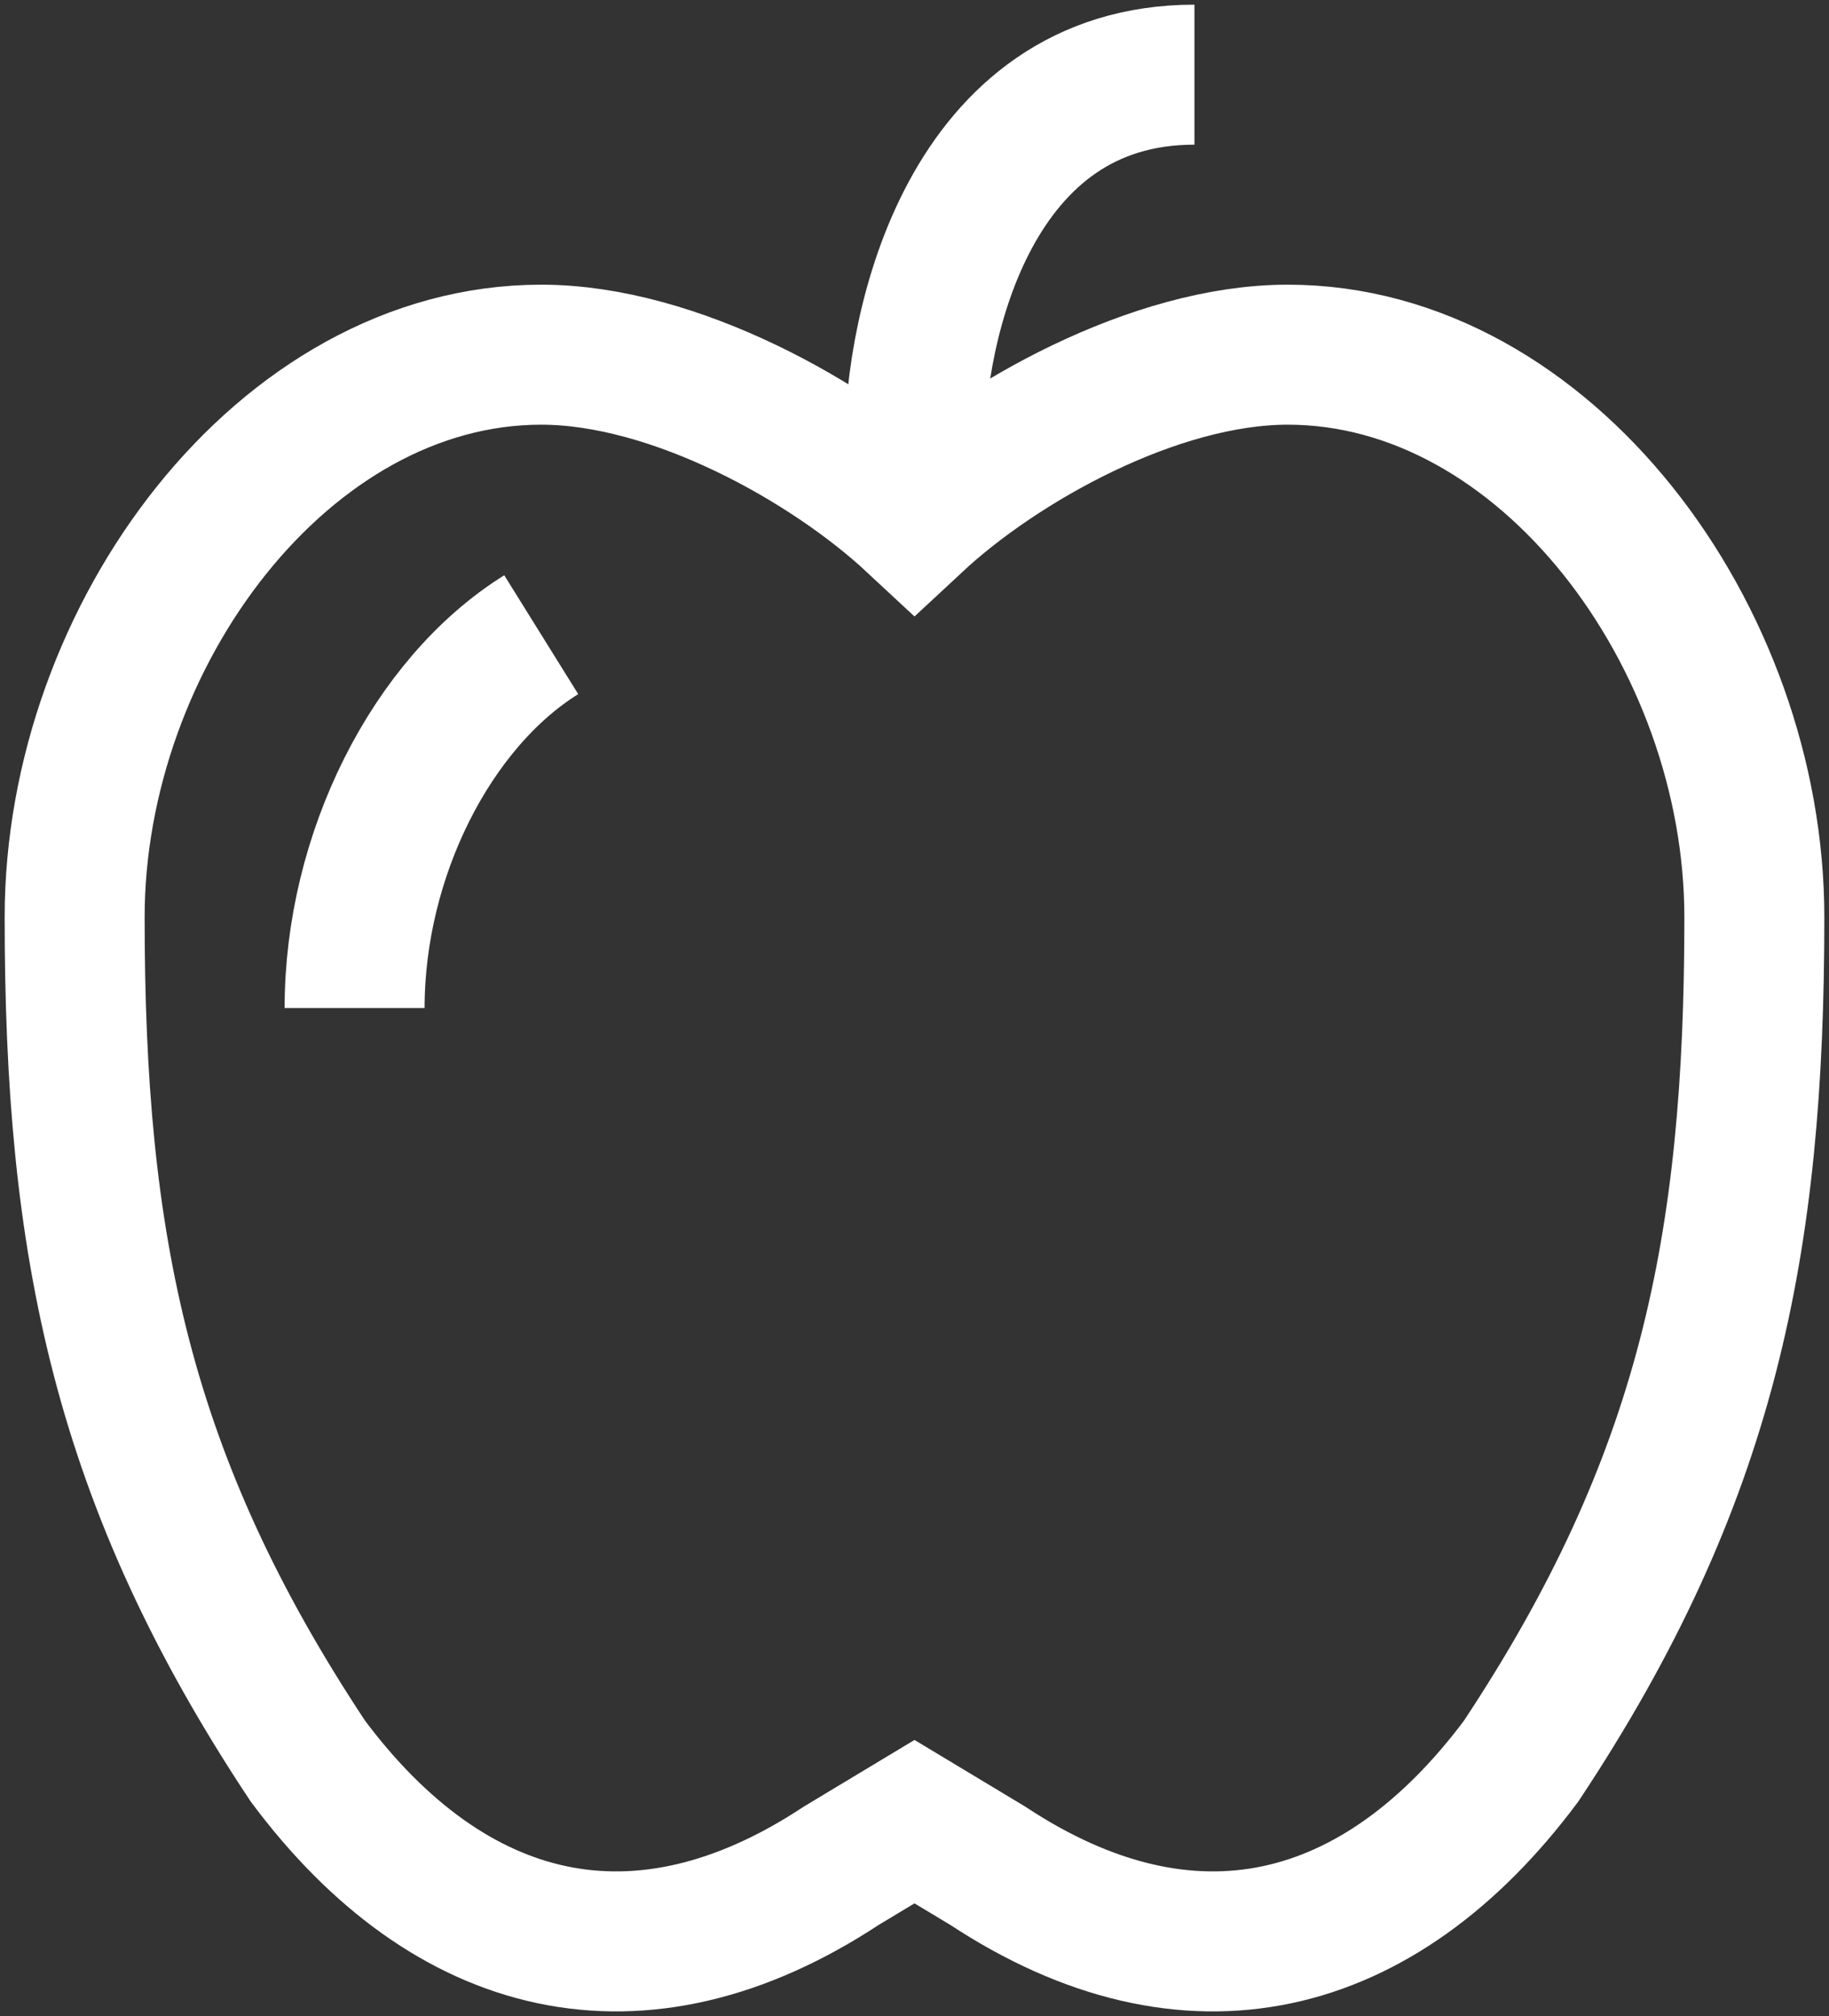
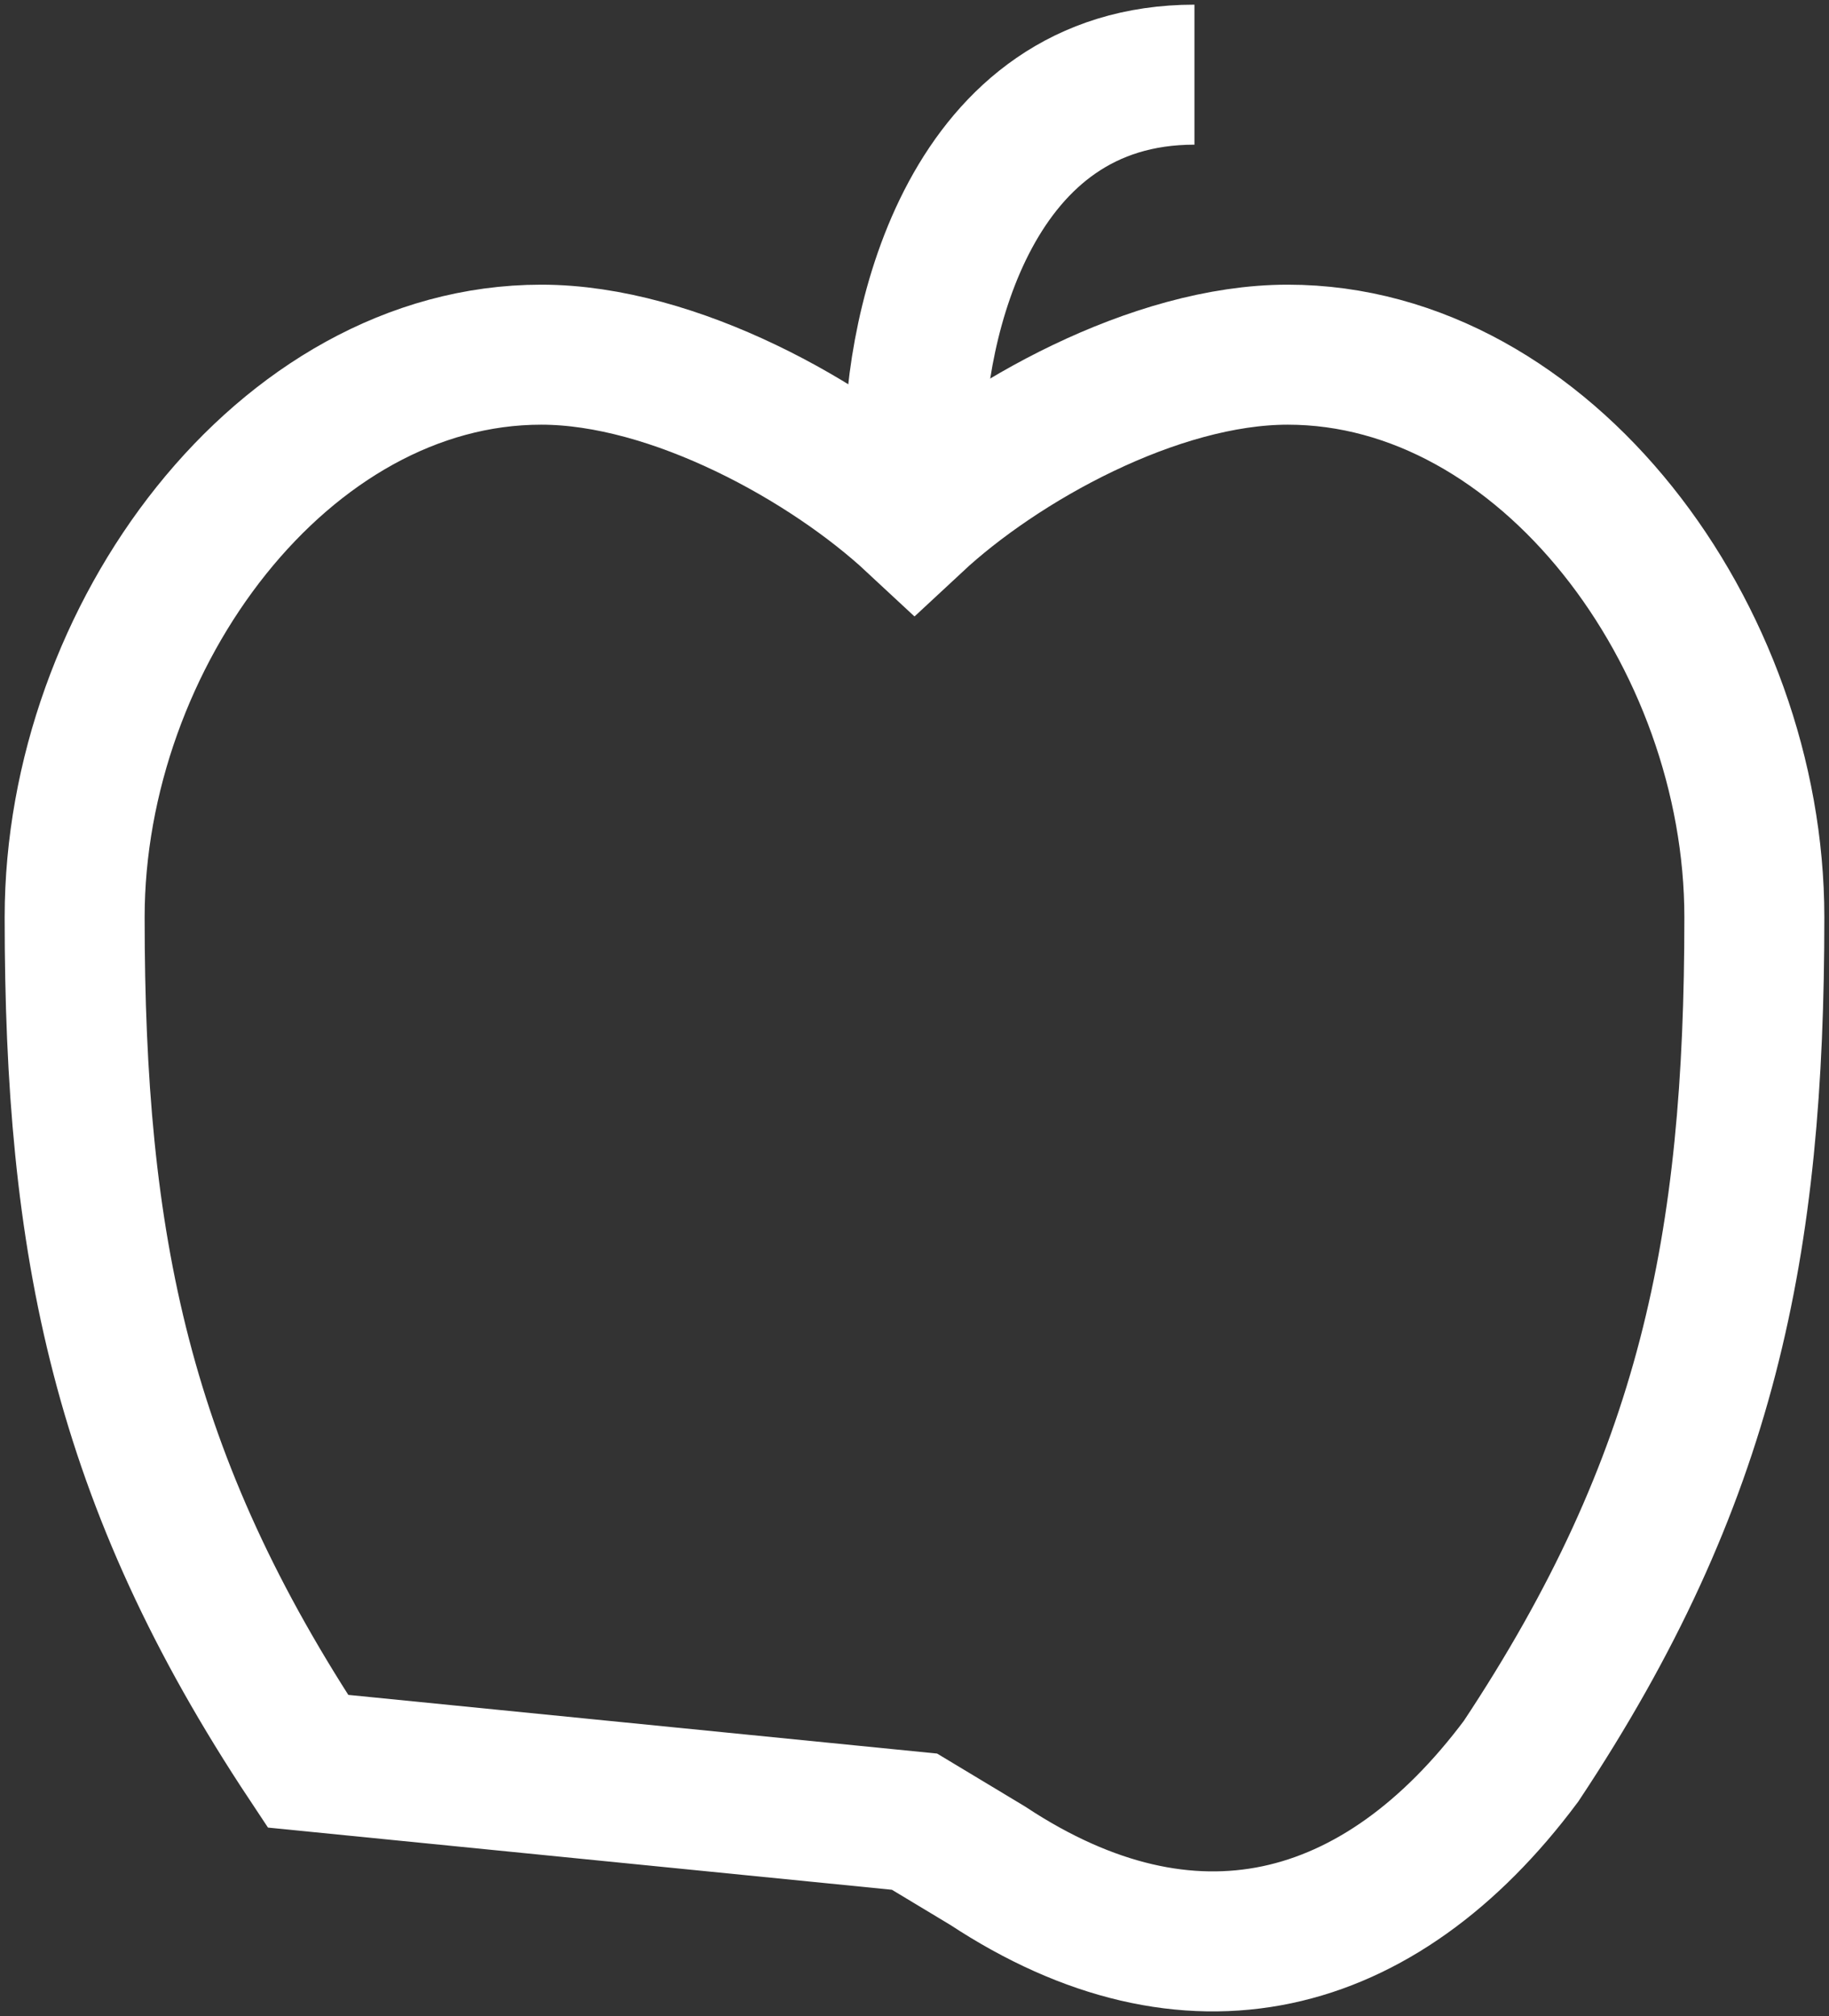
<svg xmlns="http://www.w3.org/2000/svg" width="147px" height="162px" viewBox="0 0 147 162" version="1.1">
  <rect x="0" y="0" width="147" height="162" fill="#333333" stroke="none" />
  <title>BBE86850-ED14-4A87-85D0-606B64C691D4</title>
  <g id="Page-1" stroke="none" stroke-width="1" fill="none" fill-rule="evenodd">
    <g id="LP-Sustainability_v1new_default_D" transform="translate(-76, -3137)" stroke="#FFFFFF" stroke-width="11.25">
      <g id="Group" transform="translate(82, 3143)">
-         <path d="M37.5,22.5 C16.789,22.5 0,45.104 0,67.709 C0,94.08 3.75,112.917 18.75,135.521 C30.153,150.797 45.377,154.626 61.604,143.927 L67.5,140.378 L73.396,143.927 C89.623,154.626 104.847,150.797 116.25,135.521 C131.25,112.917 135,94.08 135,67.709 C135,45.104 118.21,22.5 97.5,22.5 C86.809,22.5 74.331,29.495 67.5,35.852 C60.669,29.495 48.191,22.5 37.5,22.5 Z" id="Path" />
-         <path d="M22.5,75 C22.5,62.749 28.67,50.497 37.5,45" id="Path" />
+         <path d="M37.5,22.5 C16.789,22.5 0,45.104 0,67.709 C0,94.08 3.75,112.917 18.75,135.521 L67.5,140.378 L73.396,143.927 C89.623,154.626 104.847,150.797 116.25,135.521 C131.25,112.917 135,94.08 135,67.709 C135,45.104 118.21,22.5 97.5,22.5 C86.809,22.5 74.331,29.495 67.5,35.852 C60.669,29.495 48.191,22.5 37.5,22.5 Z" id="Path" />
        <path d="M67.5,30 C67.5,20 72,0 90,0" id="Path" />
      </g>
    </g>
  </g>
</svg>